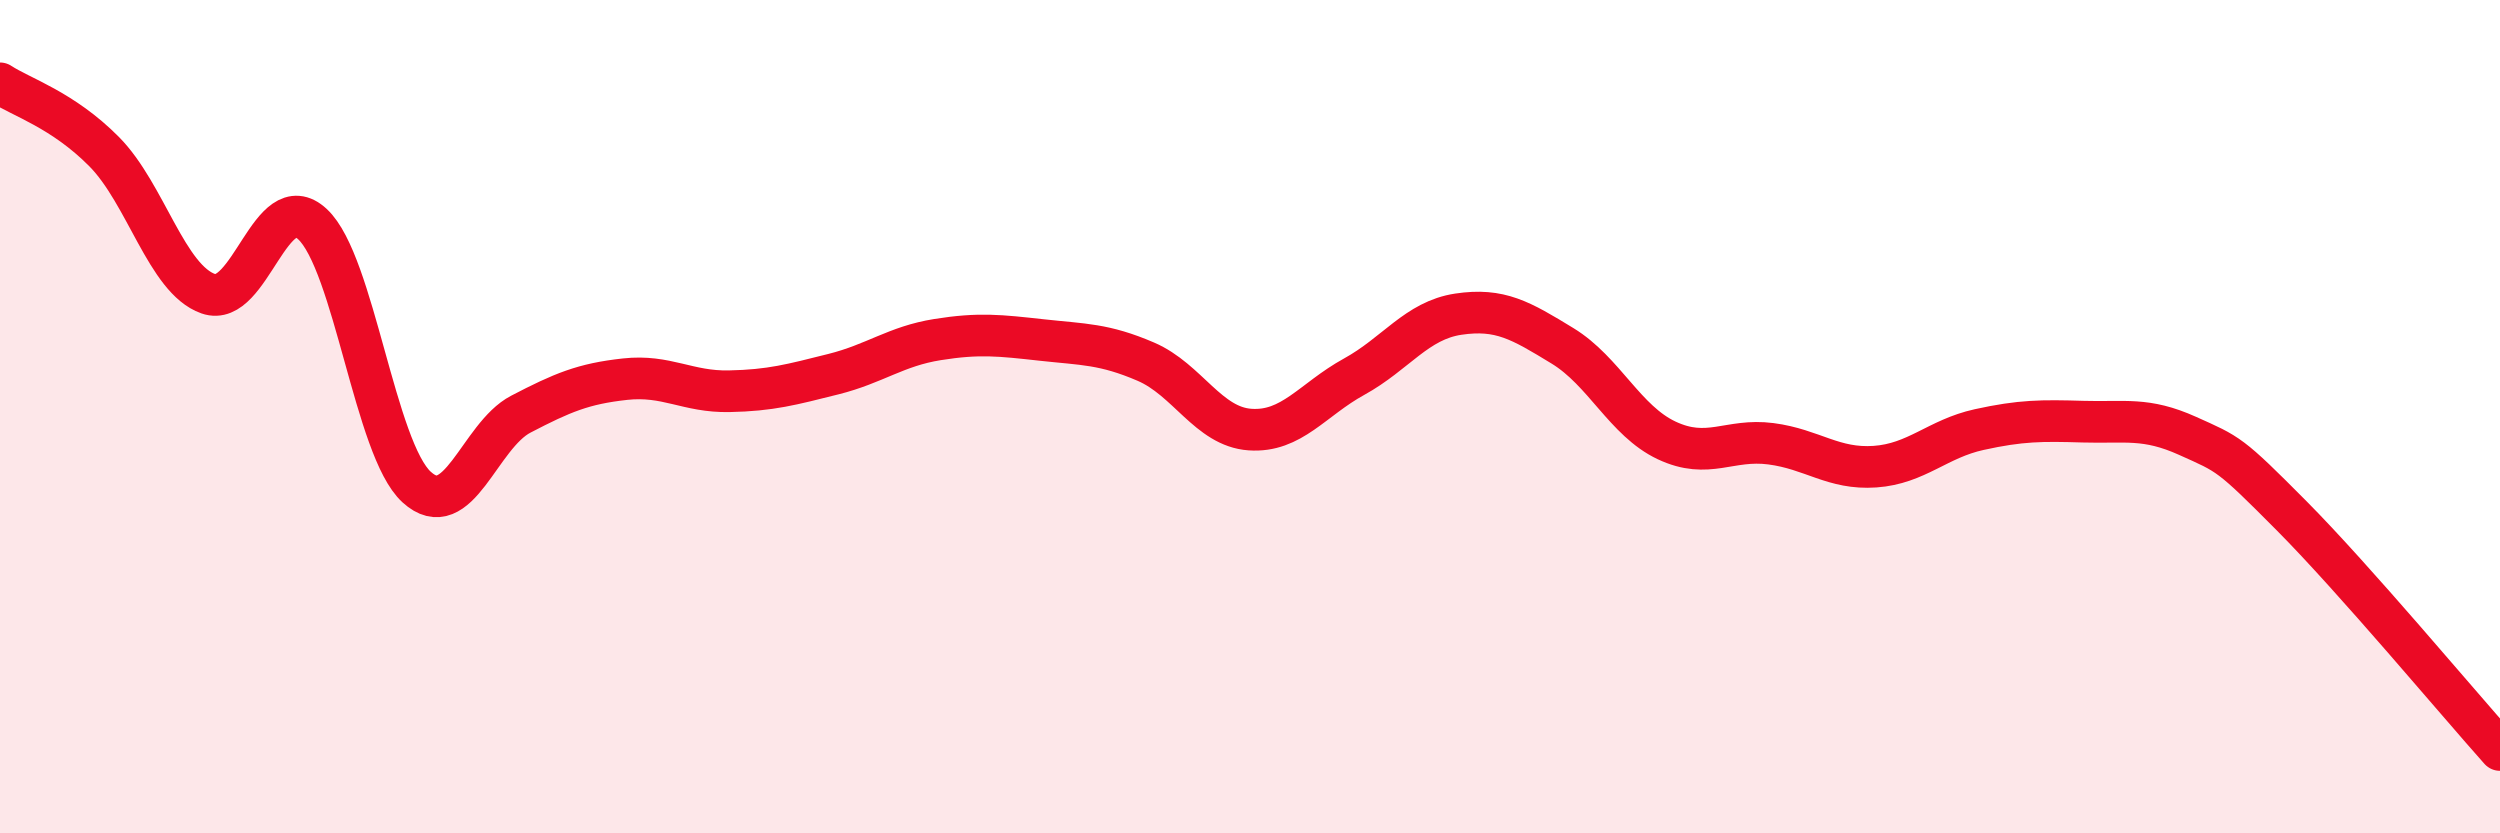
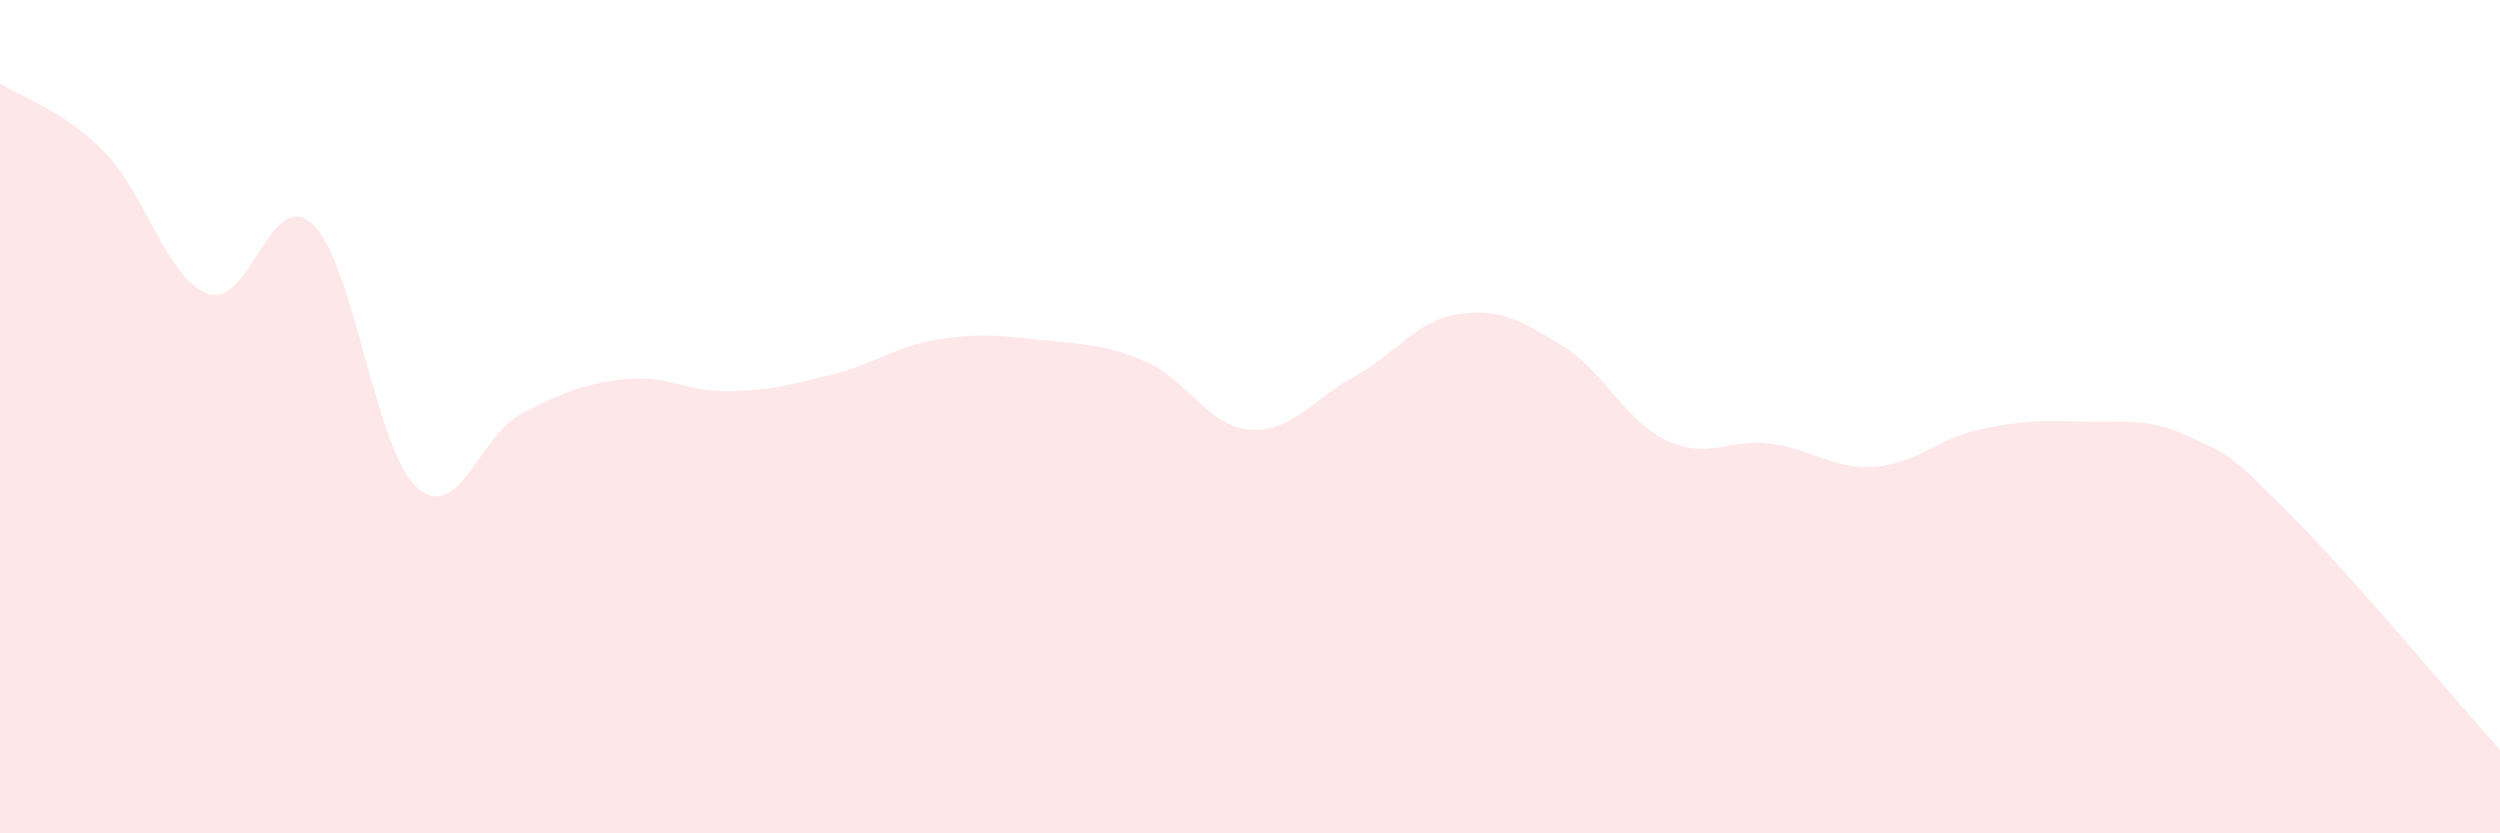
<svg xmlns="http://www.w3.org/2000/svg" width="60" height="20" viewBox="0 0 60 20">
  <path d="M 0,2 C 0.5,2.33 1.5,2.63 2.5,3.64 C 3.5,4.65 4,6.7 5,7.05 C 6,7.4 6.5,4.45 7.5,5.38 C 8.5,6.31 9,10.78 10,11.69 C 11,12.6 11.5,10.46 12.5,9.94 C 13.5,9.42 14,9.21 15,9.1 C 16,8.99 16.5,9.41 17.5,9.39 C 18.5,9.37 19,9.23 20,8.98 C 21,8.73 21.5,8.31 22.5,8.15 C 23.5,7.99 24,8.05 25,8.16 C 26,8.27 26.5,8.25 27.5,8.68 C 28.5,9.11 29,10.24 30,10.31 C 31,10.38 31.5,9.59 32.5,9.04 C 33.5,8.49 34,7.69 35,7.54 C 36,7.39 36.5,7.69 37.5,8.3 C 38.5,8.91 39,10.1 40,10.57 C 41,11.04 41.5,10.52 42.5,10.65 C 43.5,10.78 44,11.27 45,11.2 C 46,11.13 46.5,10.53 47.5,10.31 C 48.5,10.09 49,10.09 50,10.12 C 51,10.15 51.5,10.01 52.5,10.46 C 53.5,10.91 53.5,10.87 55,12.38 C 56.5,13.89 59,16.88 60,18L60 20L0 20Z" fill="#EB0A25" opacity="0.1" stroke-linecap="round" stroke-linejoin="round" />
-   <path d="M 0,2 C 0.5,2.33 1.5,2.63 2.5,3.64 C 3.5,4.65 4,6.7 5,7.05 C 6,7.4 6.5,4.45 7.5,5.38 C 8.5,6.31 9,10.78 10,11.69 C 11,12.6 11.5,10.46 12.5,9.94 C 13.5,9.42 14,9.21 15,9.1 C 16,8.99 16.5,9.41 17.5,9.39 C 18.5,9.37 19,9.23 20,8.98 C 21,8.73 21.5,8.31 22.5,8.15 C 23.5,7.99 24,8.05 25,8.16 C 26,8.27 26.5,8.25 27.5,8.68 C 28.5,9.11 29,10.24 30,10.31 C 31,10.38 31.5,9.59 32.5,9.04 C 33.5,8.49 34,7.69 35,7.54 C 36,7.39 36.5,7.69 37.5,8.3 C 38.5,8.91 39,10.1 40,10.57 C 41,11.04 41.5,10.52 42.5,10.65 C 43.5,10.78 44,11.27 45,11.2 C 46,11.13 46.5,10.53 47.5,10.31 C 48.5,10.09 49,10.09 50,10.12 C 51,10.15 51.5,10.01 52.5,10.46 C 53.5,10.91 53.5,10.87 55,12.38 C 56.5,13.89 59,16.88 60,18" stroke="#EB0A25" stroke-width="1" fill="none" stroke-linecap="round" stroke-linejoin="round" />
</svg>